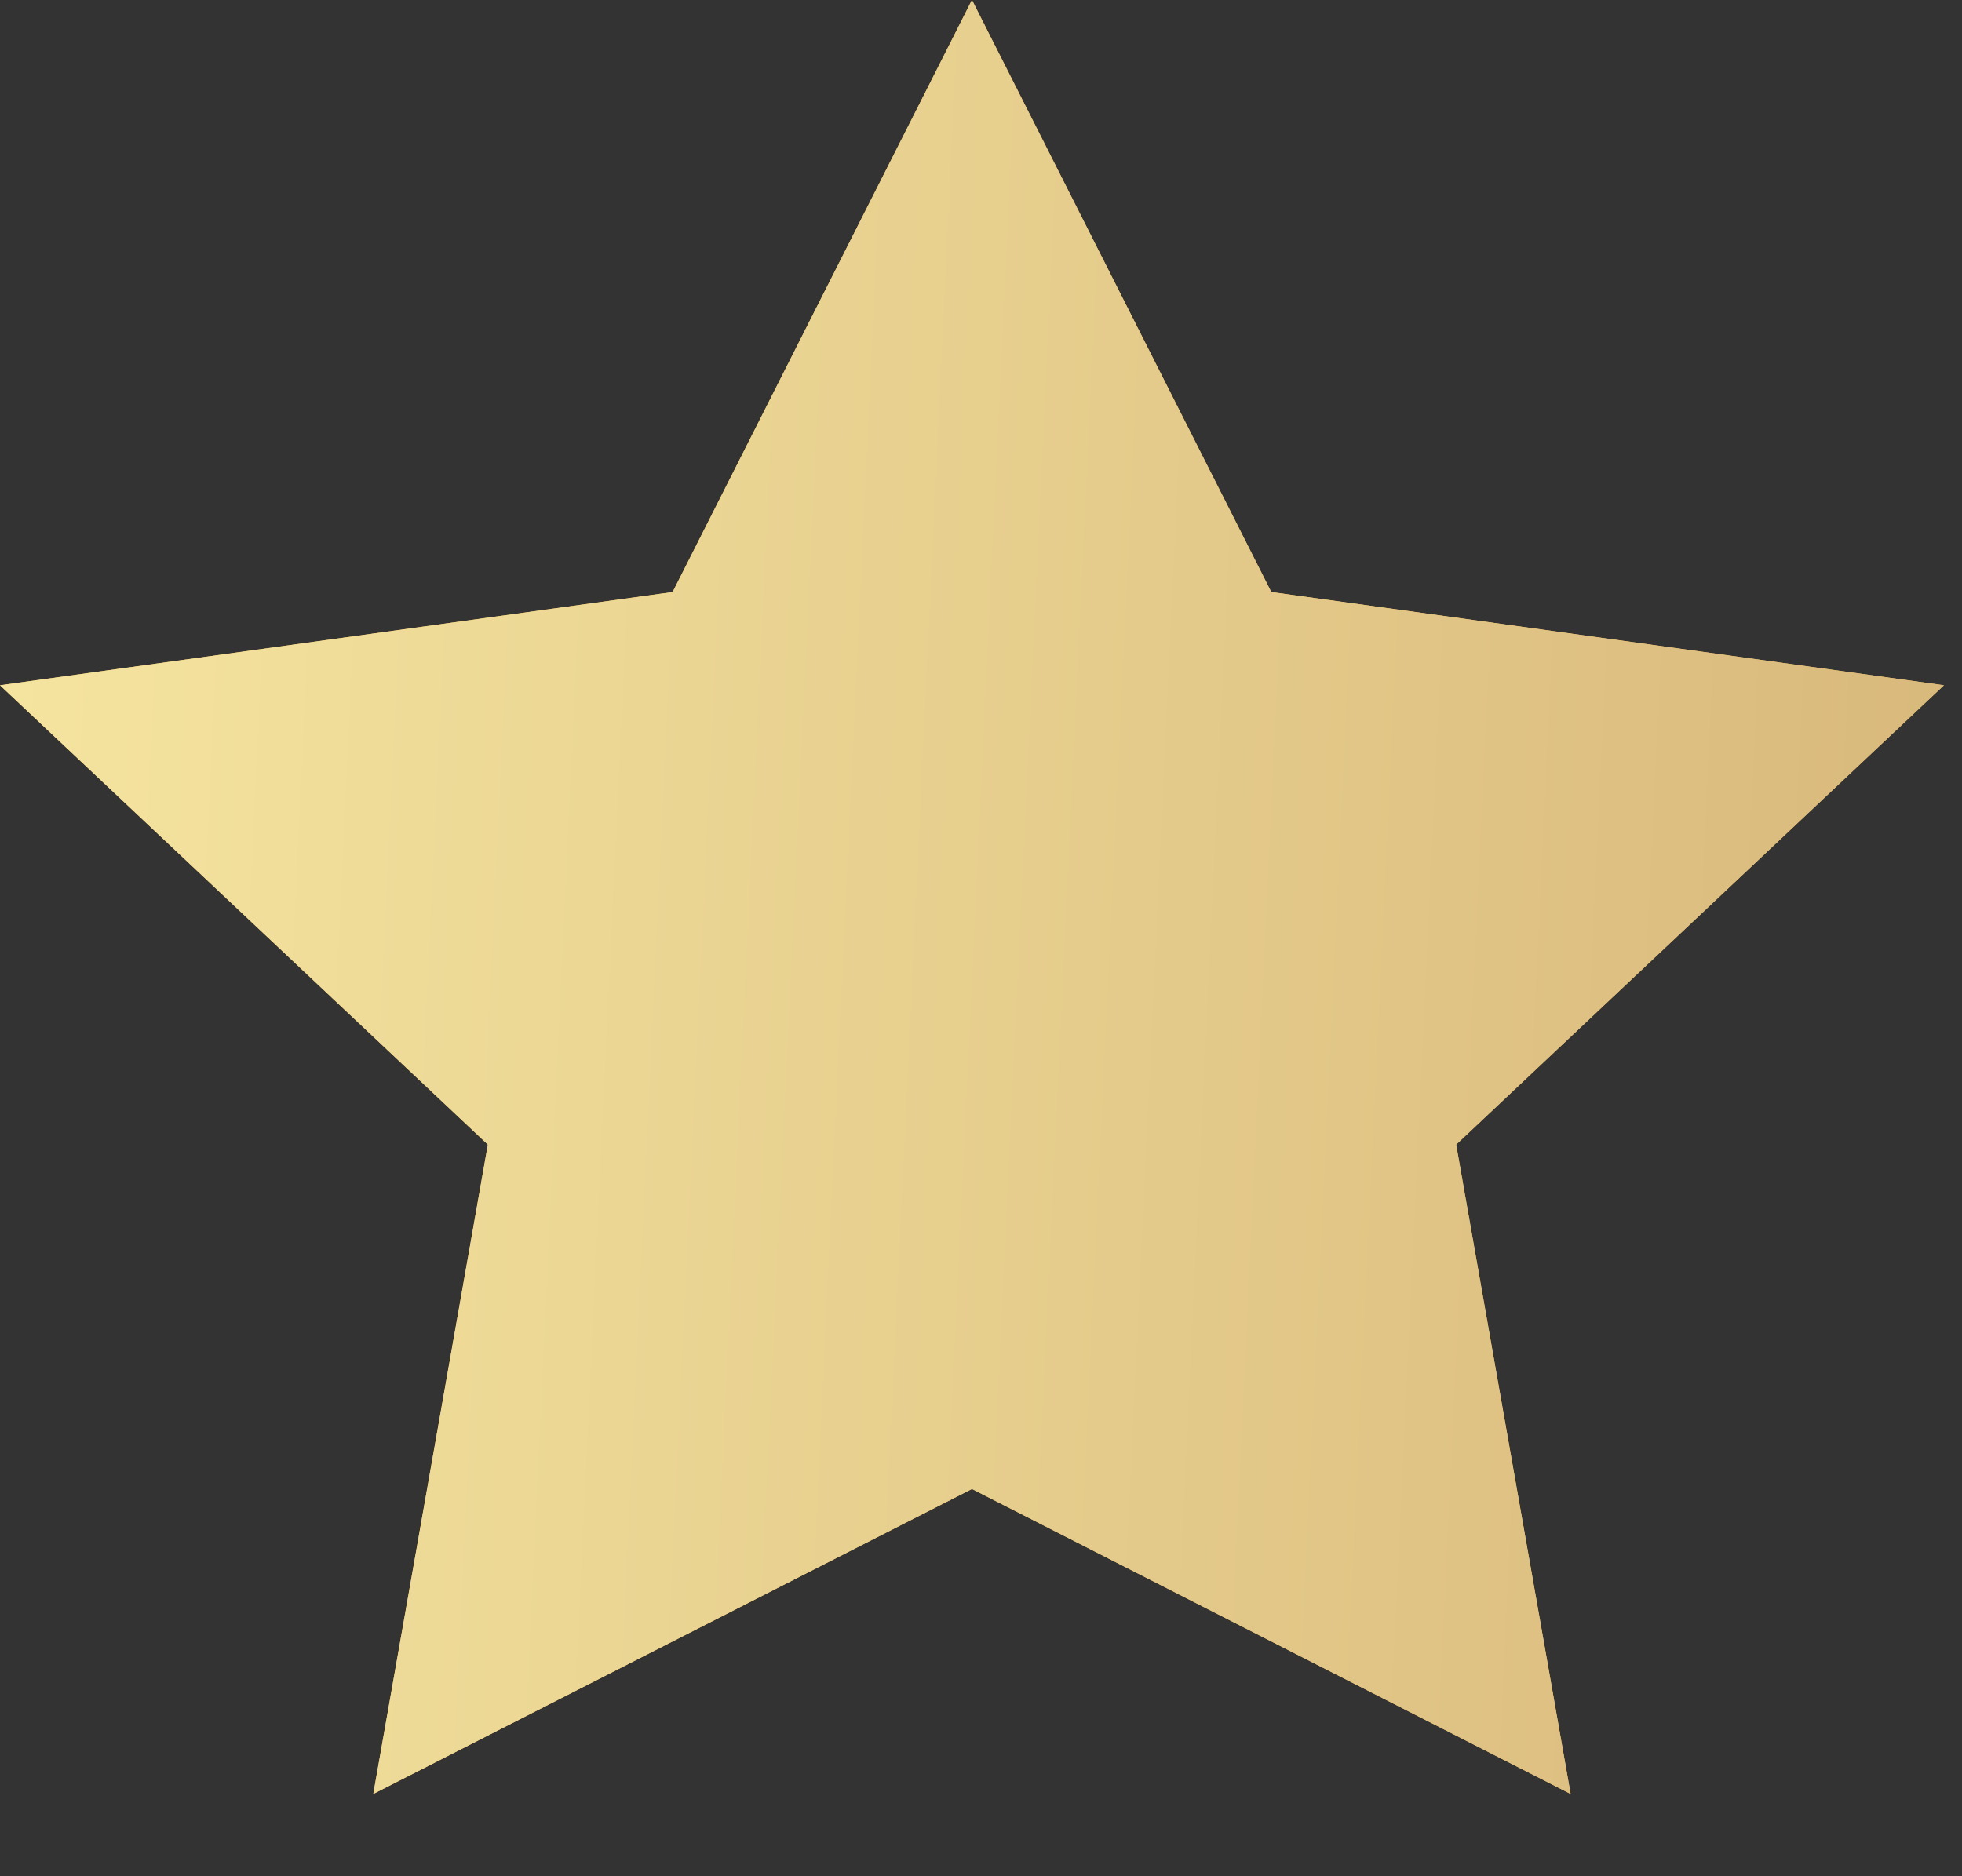
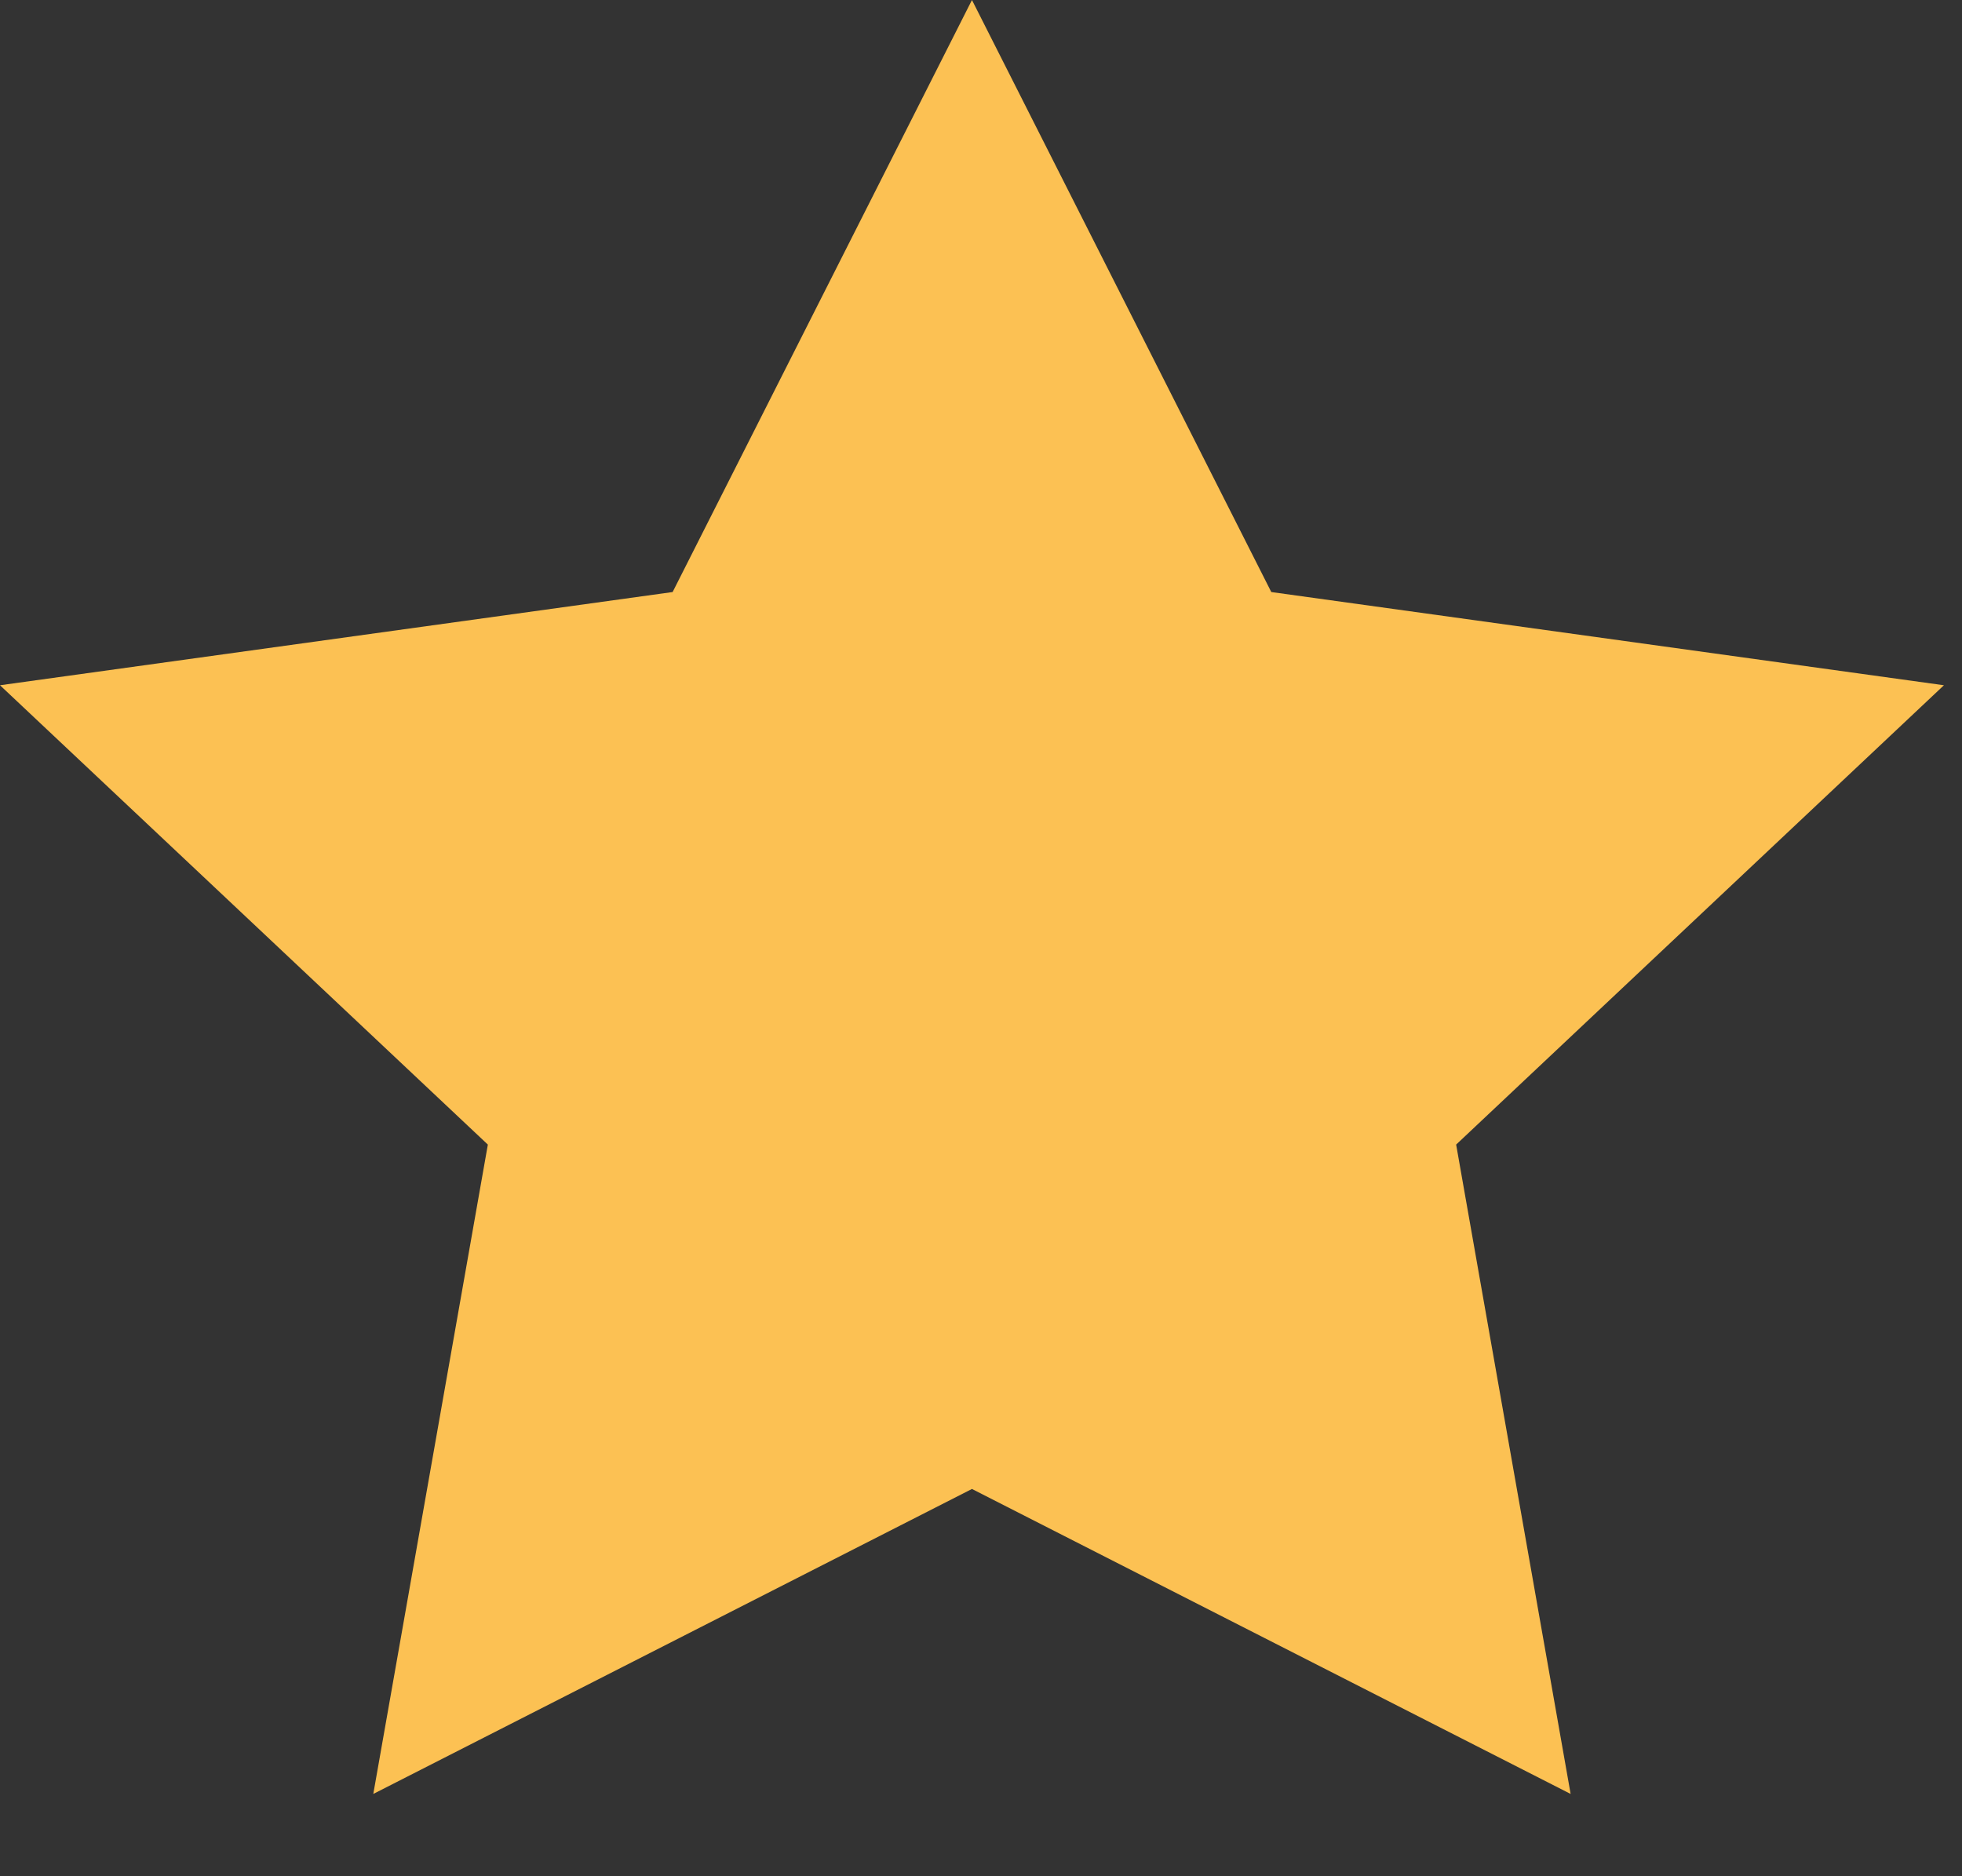
<svg xmlns="http://www.w3.org/2000/svg" width="23" height="22" viewBox="0 0 23 22" fill="none">
  <rect x="0" y="0" width="23" height="22" fill="#333333" stroke="none" />
  <path d="M11.394 0L7.885 6.942L0 8.035L5.719 13.421L4.376 21.035L11.394 17.459L18.412 21.035L17.07 13.421L22.788 8.035L14.903 6.942L11.394 0Z" fill="#FCC153" />
-   <path d="M11.394 0L7.885 6.942L0 8.035L5.719 13.421L4.376 21.035L11.394 17.459L18.412 21.035L17.07 13.421L22.788 8.035L14.903 6.942L11.394 0Z" fill="url(#paint0_linear_128_602)" />
  <defs>
    <linearGradient id="paint0_linear_128_602" x1="-4.718" y1="-2.066" x2="29.776" y2="-0.435" gradientUnits="userSpaceOnUse">
      <stop stop-color="#FBEEA8" />
      <stop offset="1" stop-color="#D1AD72" />
    </linearGradient>
  </defs>
</svg>